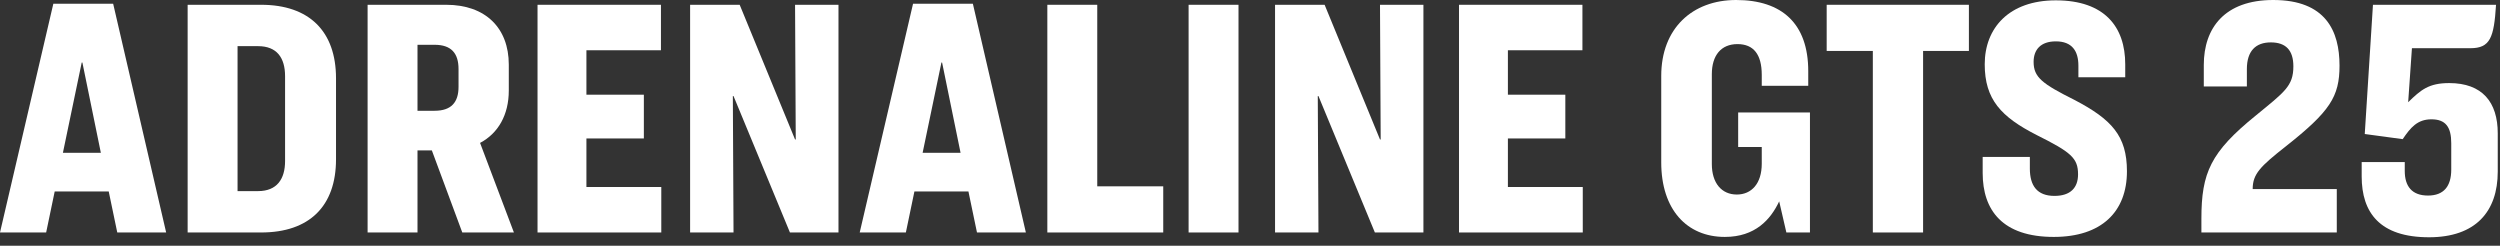
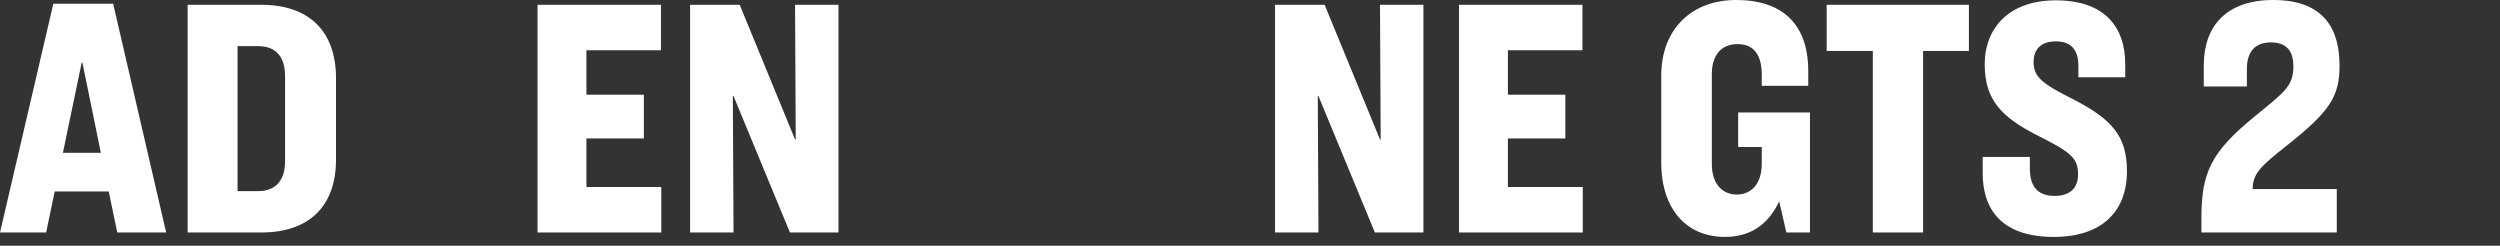
<svg xmlns="http://www.w3.org/2000/svg" width="234" height="23" viewBox="0 0 234 23" fill="none">
  <rect x="0" y="0" width="234" height="23" fill="#333333" stroke="none" />
-   <path d="M229.245 7.776C232.349 7.776 233.789 9.568 233.789 12.48V16.064C233.789 19.808 231.709 22.208 227.357 22.208C222.749 22.208 221.053 19.904 221.053 16.512V15.168H225.085V16C225.085 17.44 225.757 18.304 227.261 18.304C228.733 18.304 229.437 17.44 229.437 15.872V13.408C229.437 11.904 228.925 11.168 227.581 11.168C226.269 11.168 225.629 11.936 224.893 13.024L221.341 12.544L222.109 0.448H233.629C233.437 3.52 233.085 4.512 231.229 4.512H225.757L225.405 9.568C226.589 8.416 227.325 7.776 229.245 7.776Z" fill="white" />
  <path d="M212.771 0C217.699 0 218.979 2.912 218.979 6.144C218.979 9.056 218.083 10.432 213.955 13.696C211.555 15.584 210.851 16.288 210.851 17.696H218.723V21.76H206.051V20.48C206.051 16.16 206.915 14.24 211.139 10.816C213.827 8.608 214.659 8.064 214.659 6.208C214.659 4.704 213.955 3.968 212.547 3.968C211.139 3.968 210.307 4.768 210.307 6.464V8.096H206.275V6.08C206.275 2.624 208.227 0 212.771 0Z" fill="white" />
  <path d="M192.426 0.032C197.002 0.032 198.922 2.528 198.922 6.016V7.232H194.538V6.144C194.538 4.8 193.962 3.872 192.426 3.872C190.986 3.872 190.346 4.672 190.346 5.792C190.346 7.232 191.146 7.84 194.154 9.344C197.642 11.168 199.082 12.704 199.082 16.032C199.082 19.808 196.714 22.176 192.234 22.176C187.434 22.176 185.578 19.68 185.578 16.192V14.688H189.994V15.776C189.994 17.376 190.666 18.336 192.298 18.336C193.802 18.336 194.506 17.568 194.506 16.32C194.506 14.784 193.834 14.24 190.634 12.64C187.306 10.944 185.77 9.312 185.77 6.016C185.77 2.624 188.042 0.032 192.426 0.032Z" fill="white" />
  <path d="M170.977 0.448H184.289V4.768H180.001V21.76H175.297V4.768H170.977V0.448Z" fill="white" />
  <path d="M162.5 0C166.788 0 169.252 2.208 169.252 6.656V8.032H164.9V7.008C164.9 5.088 164.132 4.128 162.628 4.128C161.092 4.128 160.228 5.184 160.228 6.944V15.36C160.228 17.152 161.156 18.208 162.564 18.208C163.94 18.208 164.9 17.184 164.9 15.328V13.76H162.692V10.528H169.412V21.76H167.204L166.532 18.848C165.732 20.544 164.292 22.176 161.444 22.176C157.892 22.176 155.492 19.616 155.492 15.2V7.104C155.492 2.656 158.404 0 162.5 0Z" fill="white" />
  <path d="M136.563 0.448H148.115V4.704H141.139V8.864H146.515V12.96H141.139V17.504H148.147V21.76H136.563V0.448Z" fill="white" />
  <path d="M119.344 0.448H123.984L129.168 13.056H129.232L129.168 0.448H133.232V21.76H128.688L123.408 8.992H123.344L123.408 21.76H119.344V0.448Z" fill="white" />
-   <path d="M111.253 0.448H115.924V21.76H111.253V0.448Z" fill="white" />
-   <path d="M98.031 0.448H102.703V17.44H108.879V21.76H98.031V0.448Z" fill="white" />
-   <path d="M91.445 21.76L90.645 17.92H85.589L84.789 21.76H80.469L85.461 0.352H91.061L96.021 21.76H91.445ZM88.117 5.856L86.357 14.304H89.909L88.181 5.856H88.117Z" fill="white" />
  <path d="M64.594 0.448H69.234L74.418 13.056H74.482L74.418 0.448H78.482V21.76H73.938L68.658 8.992H68.594L68.658 21.76H64.594V0.448Z" fill="white" />
  <path d="M50.313 0.448H61.865V4.704H54.889V8.864H60.265V12.96H54.889V17.504H61.897V21.76H50.313V0.448Z" fill="white" />
-   <path d="M39.078 14.08V21.76H34.407V0.448H41.767C45.447 0.448 47.623 2.624 47.623 6.048V8.48C47.623 10.752 46.63 12.48 44.934 13.376L48.102 21.76H43.27L40.422 14.08H39.078ZM39.078 4.192V10.368H40.678C42.246 10.368 42.919 9.568 42.919 8.128V6.464C42.919 4.992 42.246 4.192 40.678 4.192H39.078Z" fill="white" />
  <path d="M17.563 0.448H24.443C28.955 0.448 31.451 2.944 31.451 7.328V14.912C31.451 19.296 28.955 21.76 24.443 21.76H17.563V0.448ZM22.235 4.32V17.888H24.155C25.915 17.888 26.683 16.768 26.683 15.072V7.136C26.683 5.408 25.915 4.32 24.155 4.32H22.235Z" fill="white" />
  <path d="M10.976 21.76L10.176 17.92H5.12L4.32 21.76H0L4.992 0.352H10.592L15.552 21.76H10.976ZM7.648 5.856L5.888 14.304H9.44L7.712 5.856H7.648Z" fill="white" />
</svg>